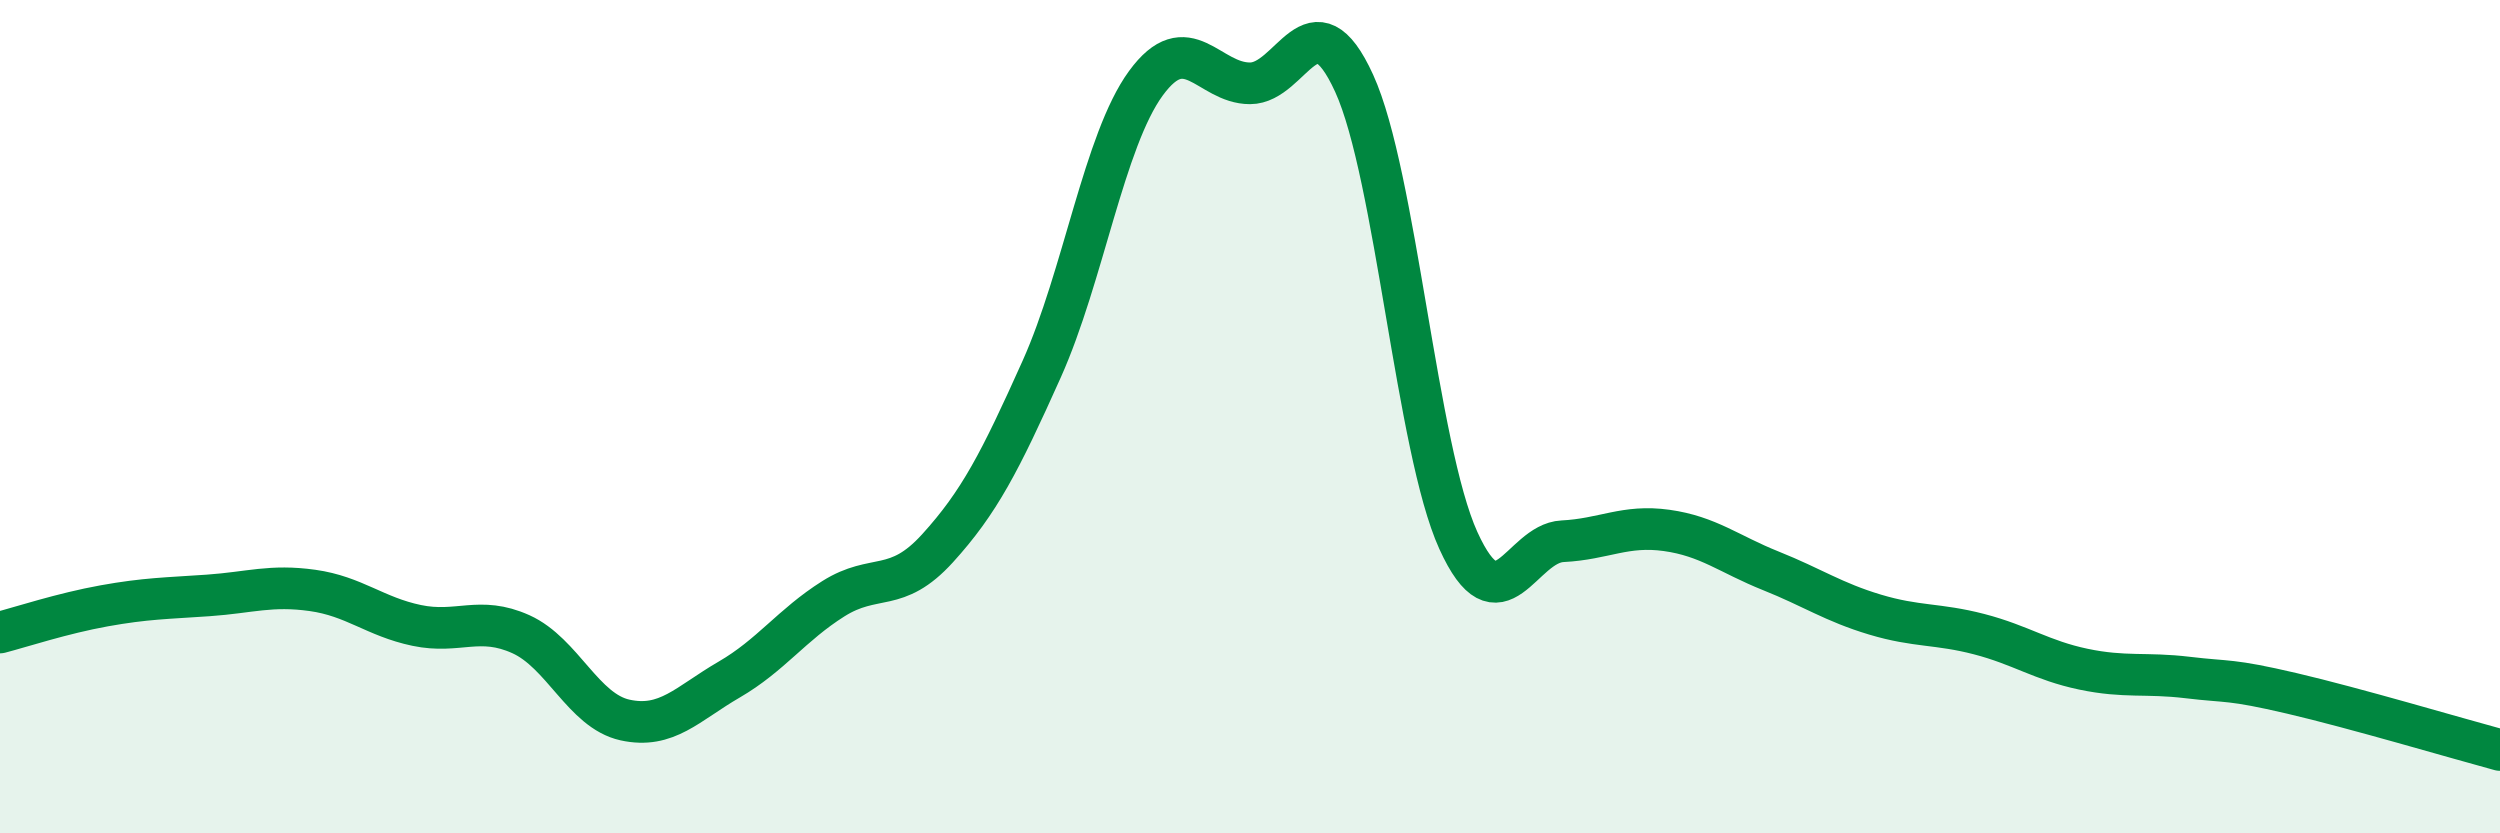
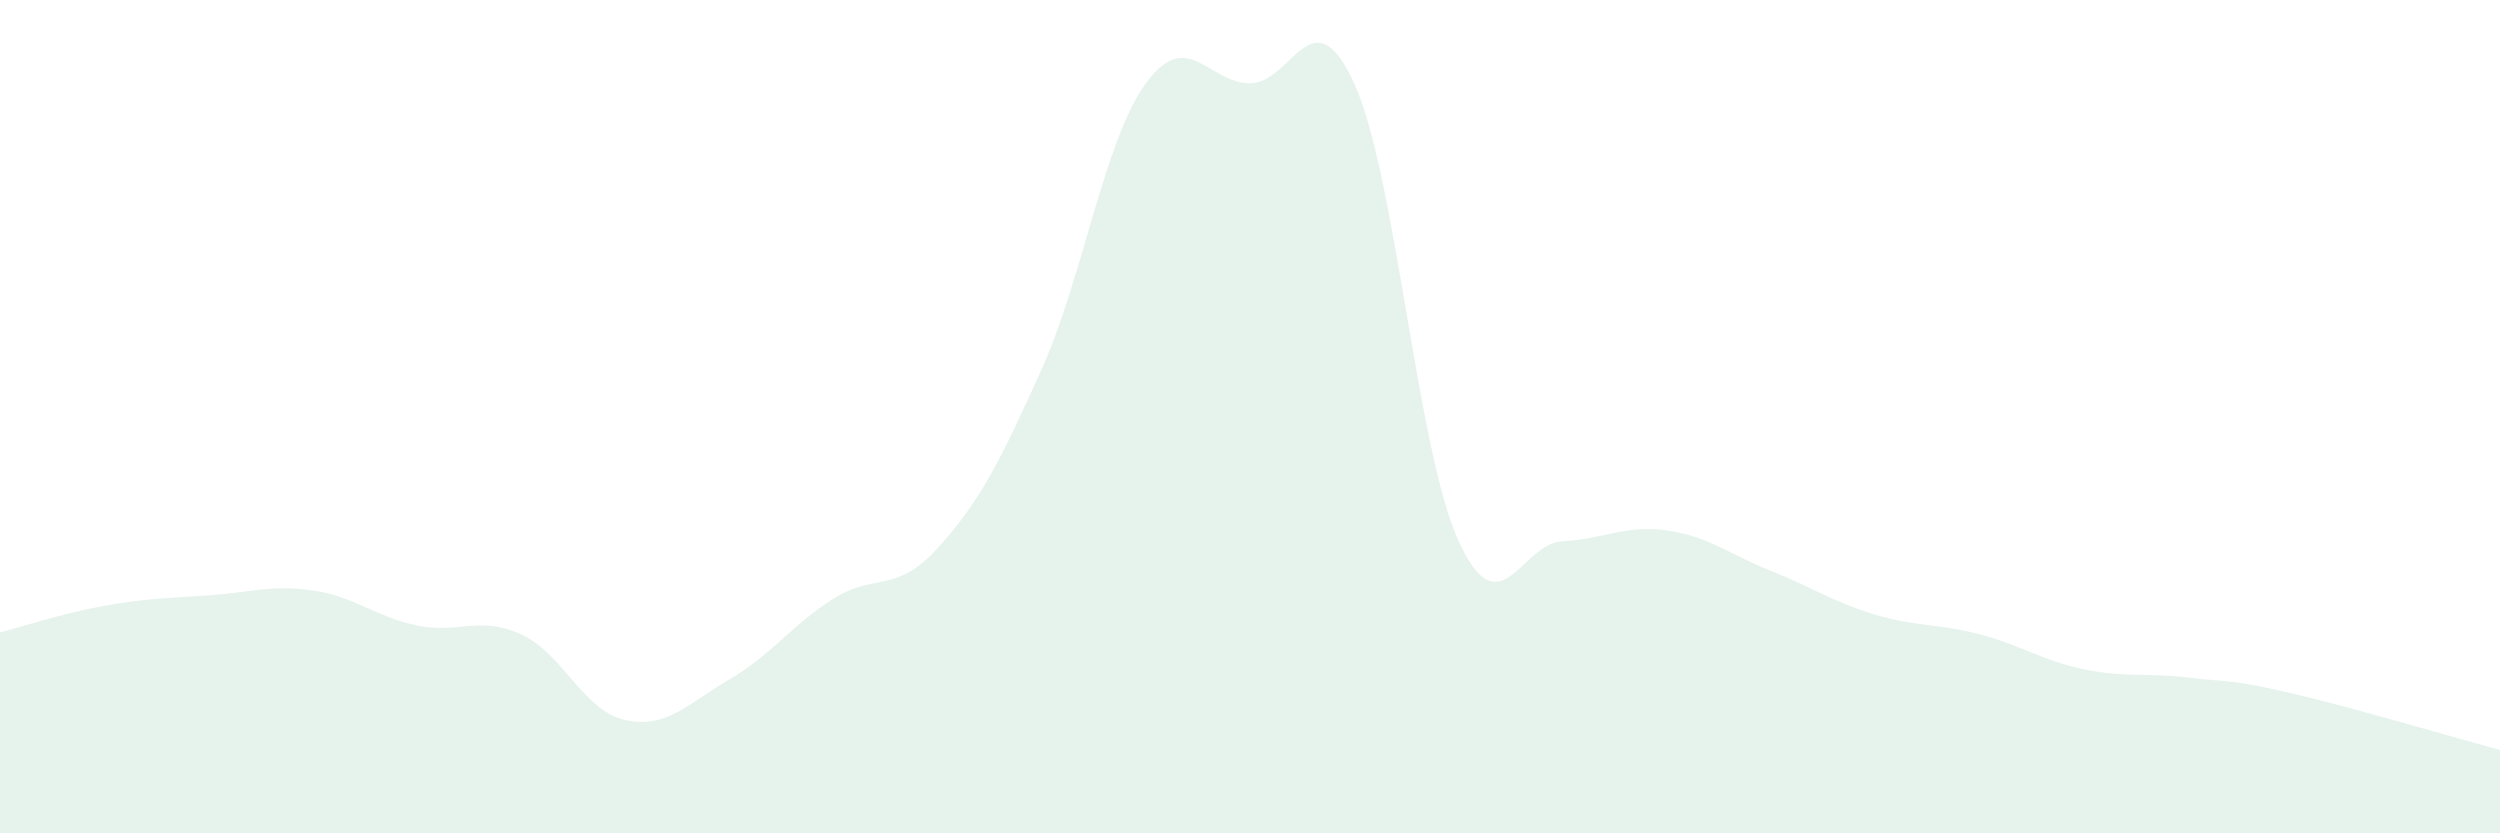
<svg xmlns="http://www.w3.org/2000/svg" width="60" height="20" viewBox="0 0 60 20">
  <path d="M 0,15.18 C 0.5,15.05 1.5,14.72 2.5,14.54 C 3.5,14.36 4,14.36 5,14.29 C 6,14.22 6.5,14.03 7.5,14.17 C 8.5,14.31 9,14.8 10,15.01 C 11,15.22 11.5,14.77 12.5,15.22 C 13.5,15.67 14,17.06 15,17.28 C 16,17.5 16.5,16.89 17.5,16.31 C 18.5,15.73 19,15 20,14.37 C 21,13.74 21.5,14.26 22.5,13.16 C 23.5,12.06 24,11.09 25,8.86 C 26,6.63 26.5,3.37 27.5,2 C 28.5,0.63 29,2 30,2 C 31,2 31.5,-0.19 32.5,2 C 33.5,4.19 34,10.77 35,12.97 C 36,15.17 36.5,13.04 37.5,12.99 C 38.5,12.94 39,12.59 40,12.73 C 41,12.87 41.5,13.3 42.5,13.7 C 43.5,14.1 44,14.45 45,14.75 C 46,15.05 46.5,14.96 47.5,15.22 C 48.5,15.48 49,15.85 50,16.06 C 51,16.27 51.5,16.14 52.5,16.26 C 53.5,16.38 53.5,16.29 55,16.64 C 56.5,16.99 59,17.73 60,18L60 20L0 20Z" fill="#008740" opacity="0.1" stroke-linecap="round" stroke-linejoin="round" />
-   <path d="M 0,15.18 C 0.5,15.05 1.5,14.72 2.5,14.54 C 3.5,14.36 4,14.36 5,14.29 C 6,14.22 6.5,14.03 7.5,14.17 C 8.5,14.31 9,14.8 10,15.01 C 11,15.22 11.5,14.77 12.5,15.22 C 13.5,15.67 14,17.06 15,17.28 C 16,17.5 16.5,16.89 17.5,16.31 C 18.5,15.73 19,15 20,14.37 C 21,13.74 21.5,14.26 22.5,13.16 C 23.5,12.06 24,11.09 25,8.86 C 26,6.63 26.5,3.37 27.5,2 C 28.5,0.63 29,2 30,2 C 31,2 31.5,-0.19 32.5,2 C 33.5,4.19 34,10.77 35,12.97 C 36,15.17 36.5,13.04 37.5,12.99 C 38.5,12.94 39,12.59 40,12.73 C 41,12.87 41.5,13.3 42.5,13.7 C 43.5,14.1 44,14.45 45,14.75 C 46,15.05 46.5,14.96 47.5,15.22 C 48.5,15.48 49,15.85 50,16.06 C 51,16.27 51.5,16.14 52.5,16.26 C 53.5,16.38 53.5,16.29 55,16.64 C 56.5,16.99 59,17.73 60,18" stroke="#008740" stroke-width="1" fill="none" stroke-linecap="round" stroke-linejoin="round" />
</svg>